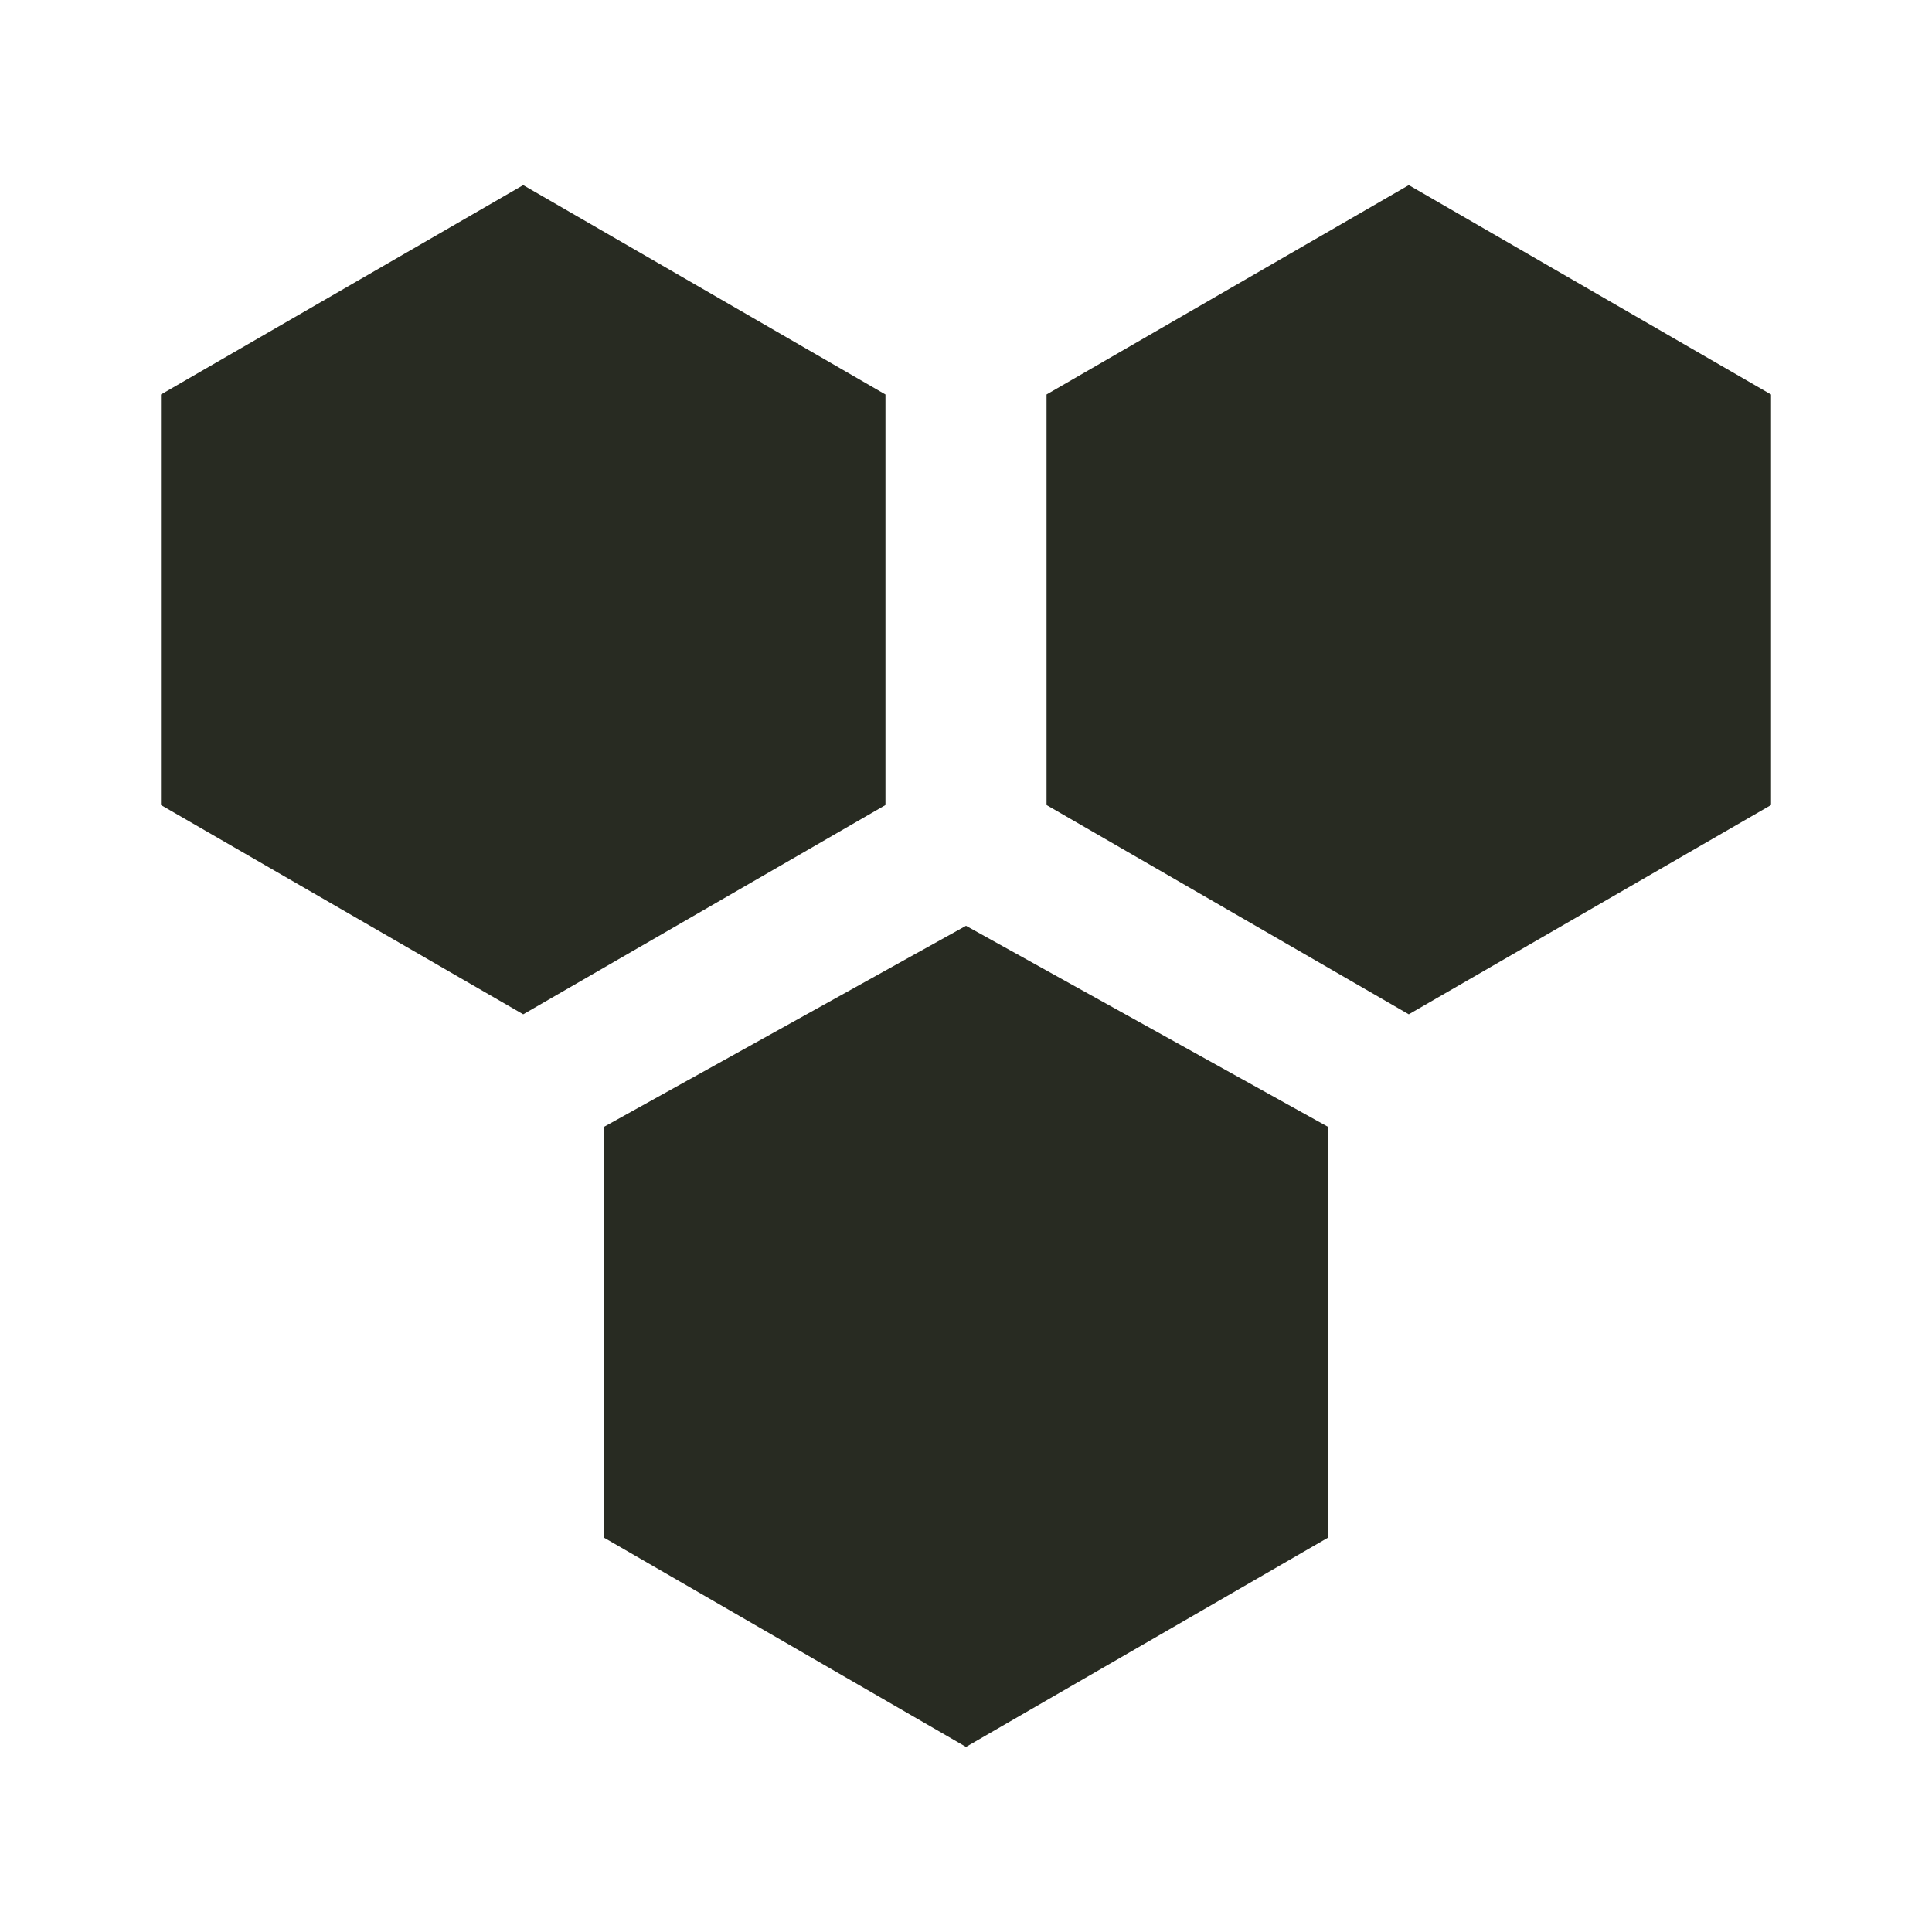
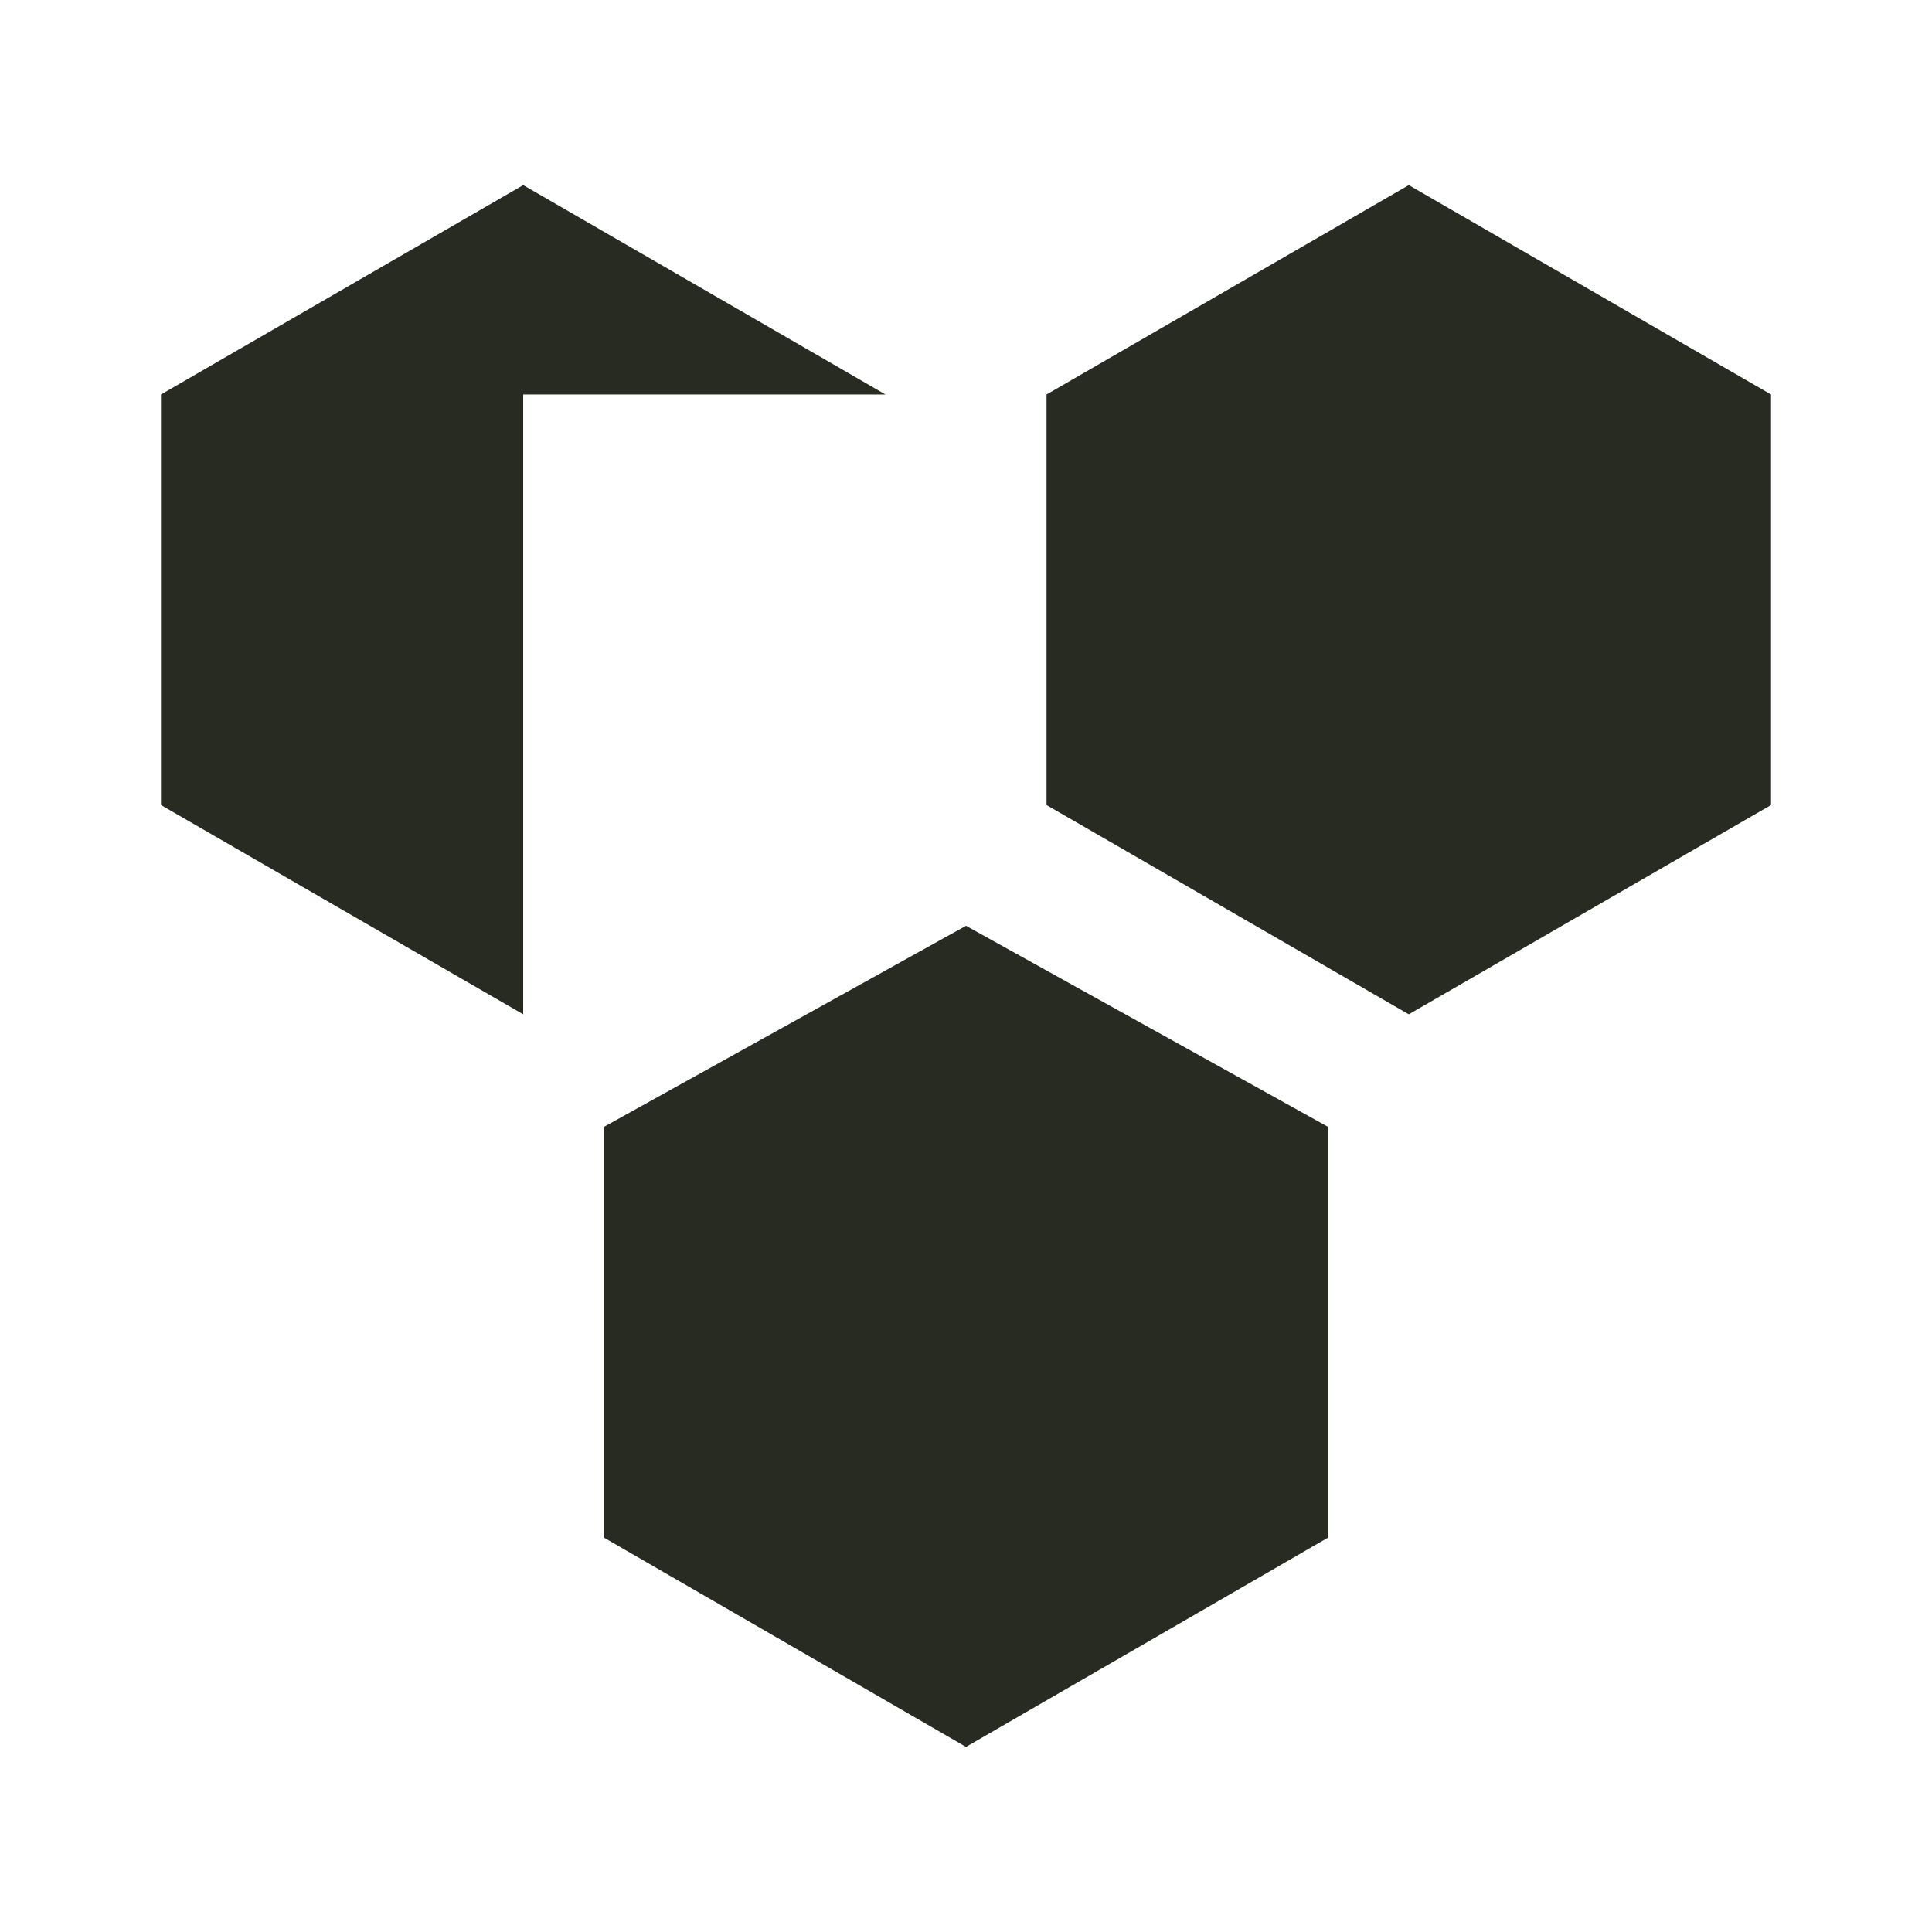
<svg xmlns="http://www.w3.org/2000/svg" fill="none" viewBox="0 0 16 16" height="16" width="16">
-   <path fill="#282B22" d="M5 9.333V12.733L8 14.467L11 12.733V9.333L8 7.667L5 9.333ZM7.333 3.267L4.333 1.533L1.333 3.267V6.667L4.333 8.4L7.333 6.667V3.267ZM11.667 1.533L8.667 3.267V6.667L11.667 8.4L14.667 6.667V3.267L11.667 1.533Z" />
+   <path fill="#282B22" d="M5 9.333V12.733L8 14.467L11 12.733V9.333L8 7.667L5 9.333ZM7.333 3.267L4.333 1.533L1.333 3.267V6.667L4.333 8.4V3.267ZM11.667 1.533L8.667 3.267V6.667L11.667 8.4L14.667 6.667V3.267L11.667 1.533Z" />
</svg>